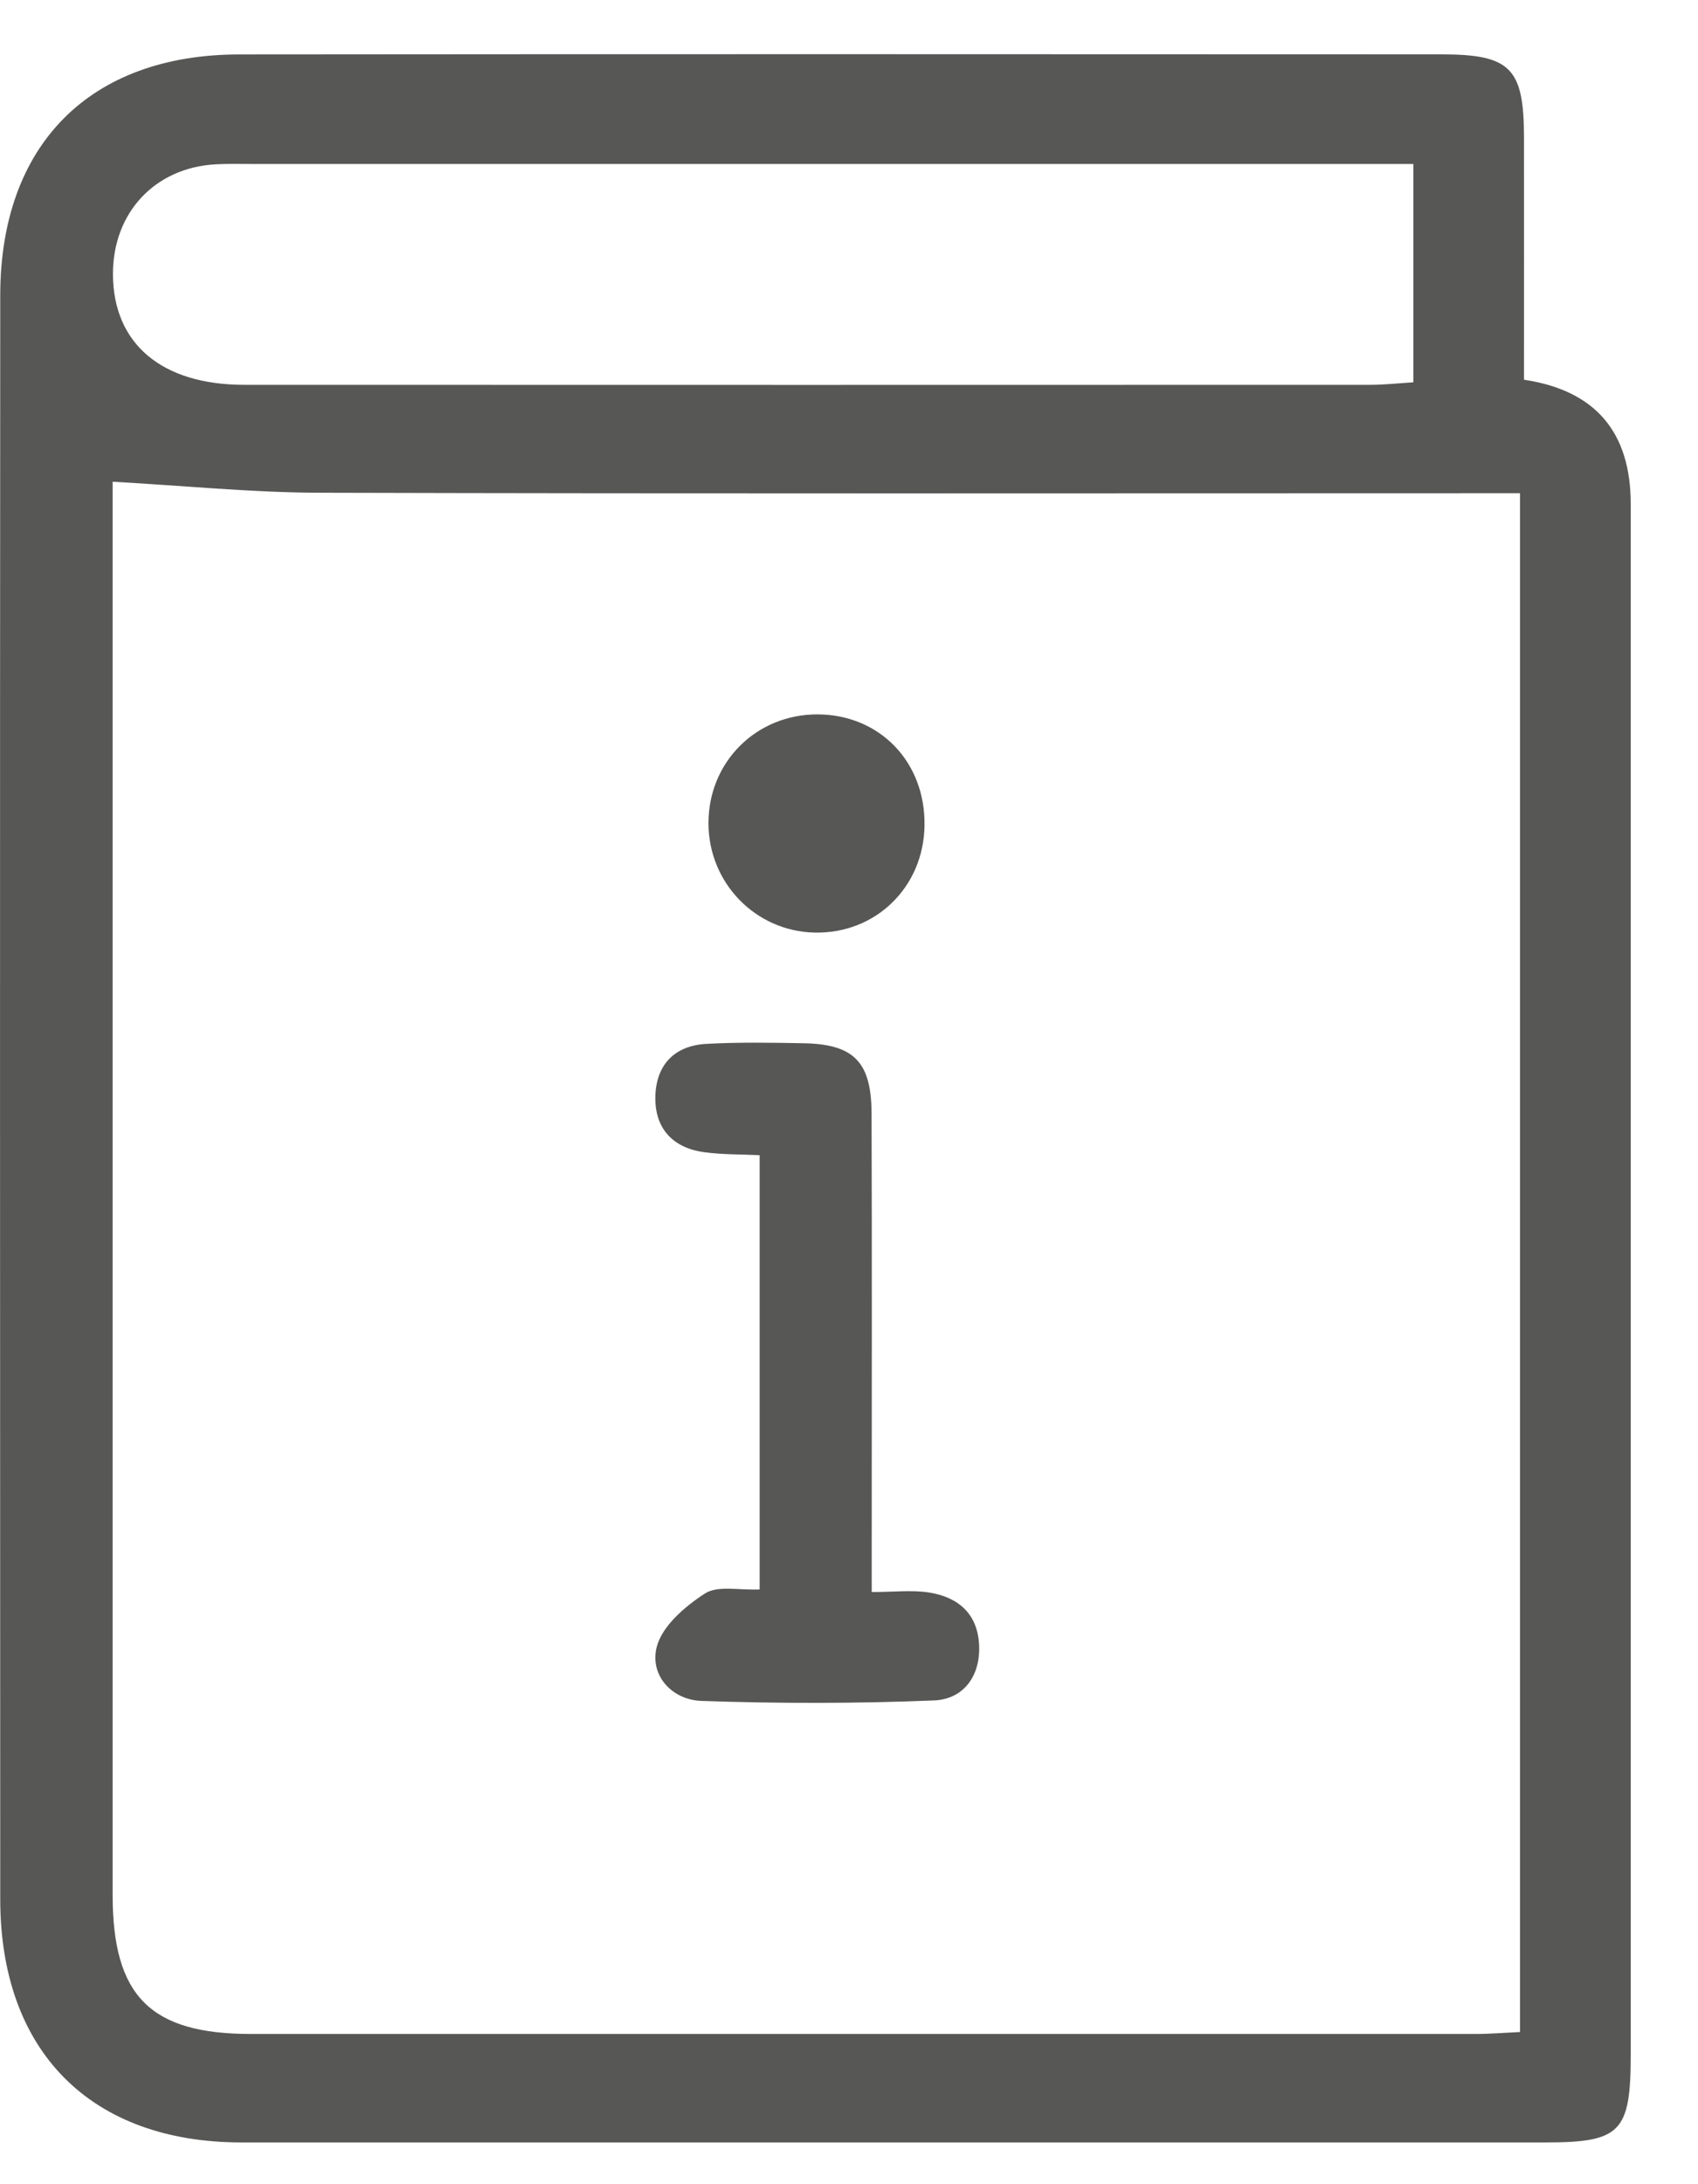
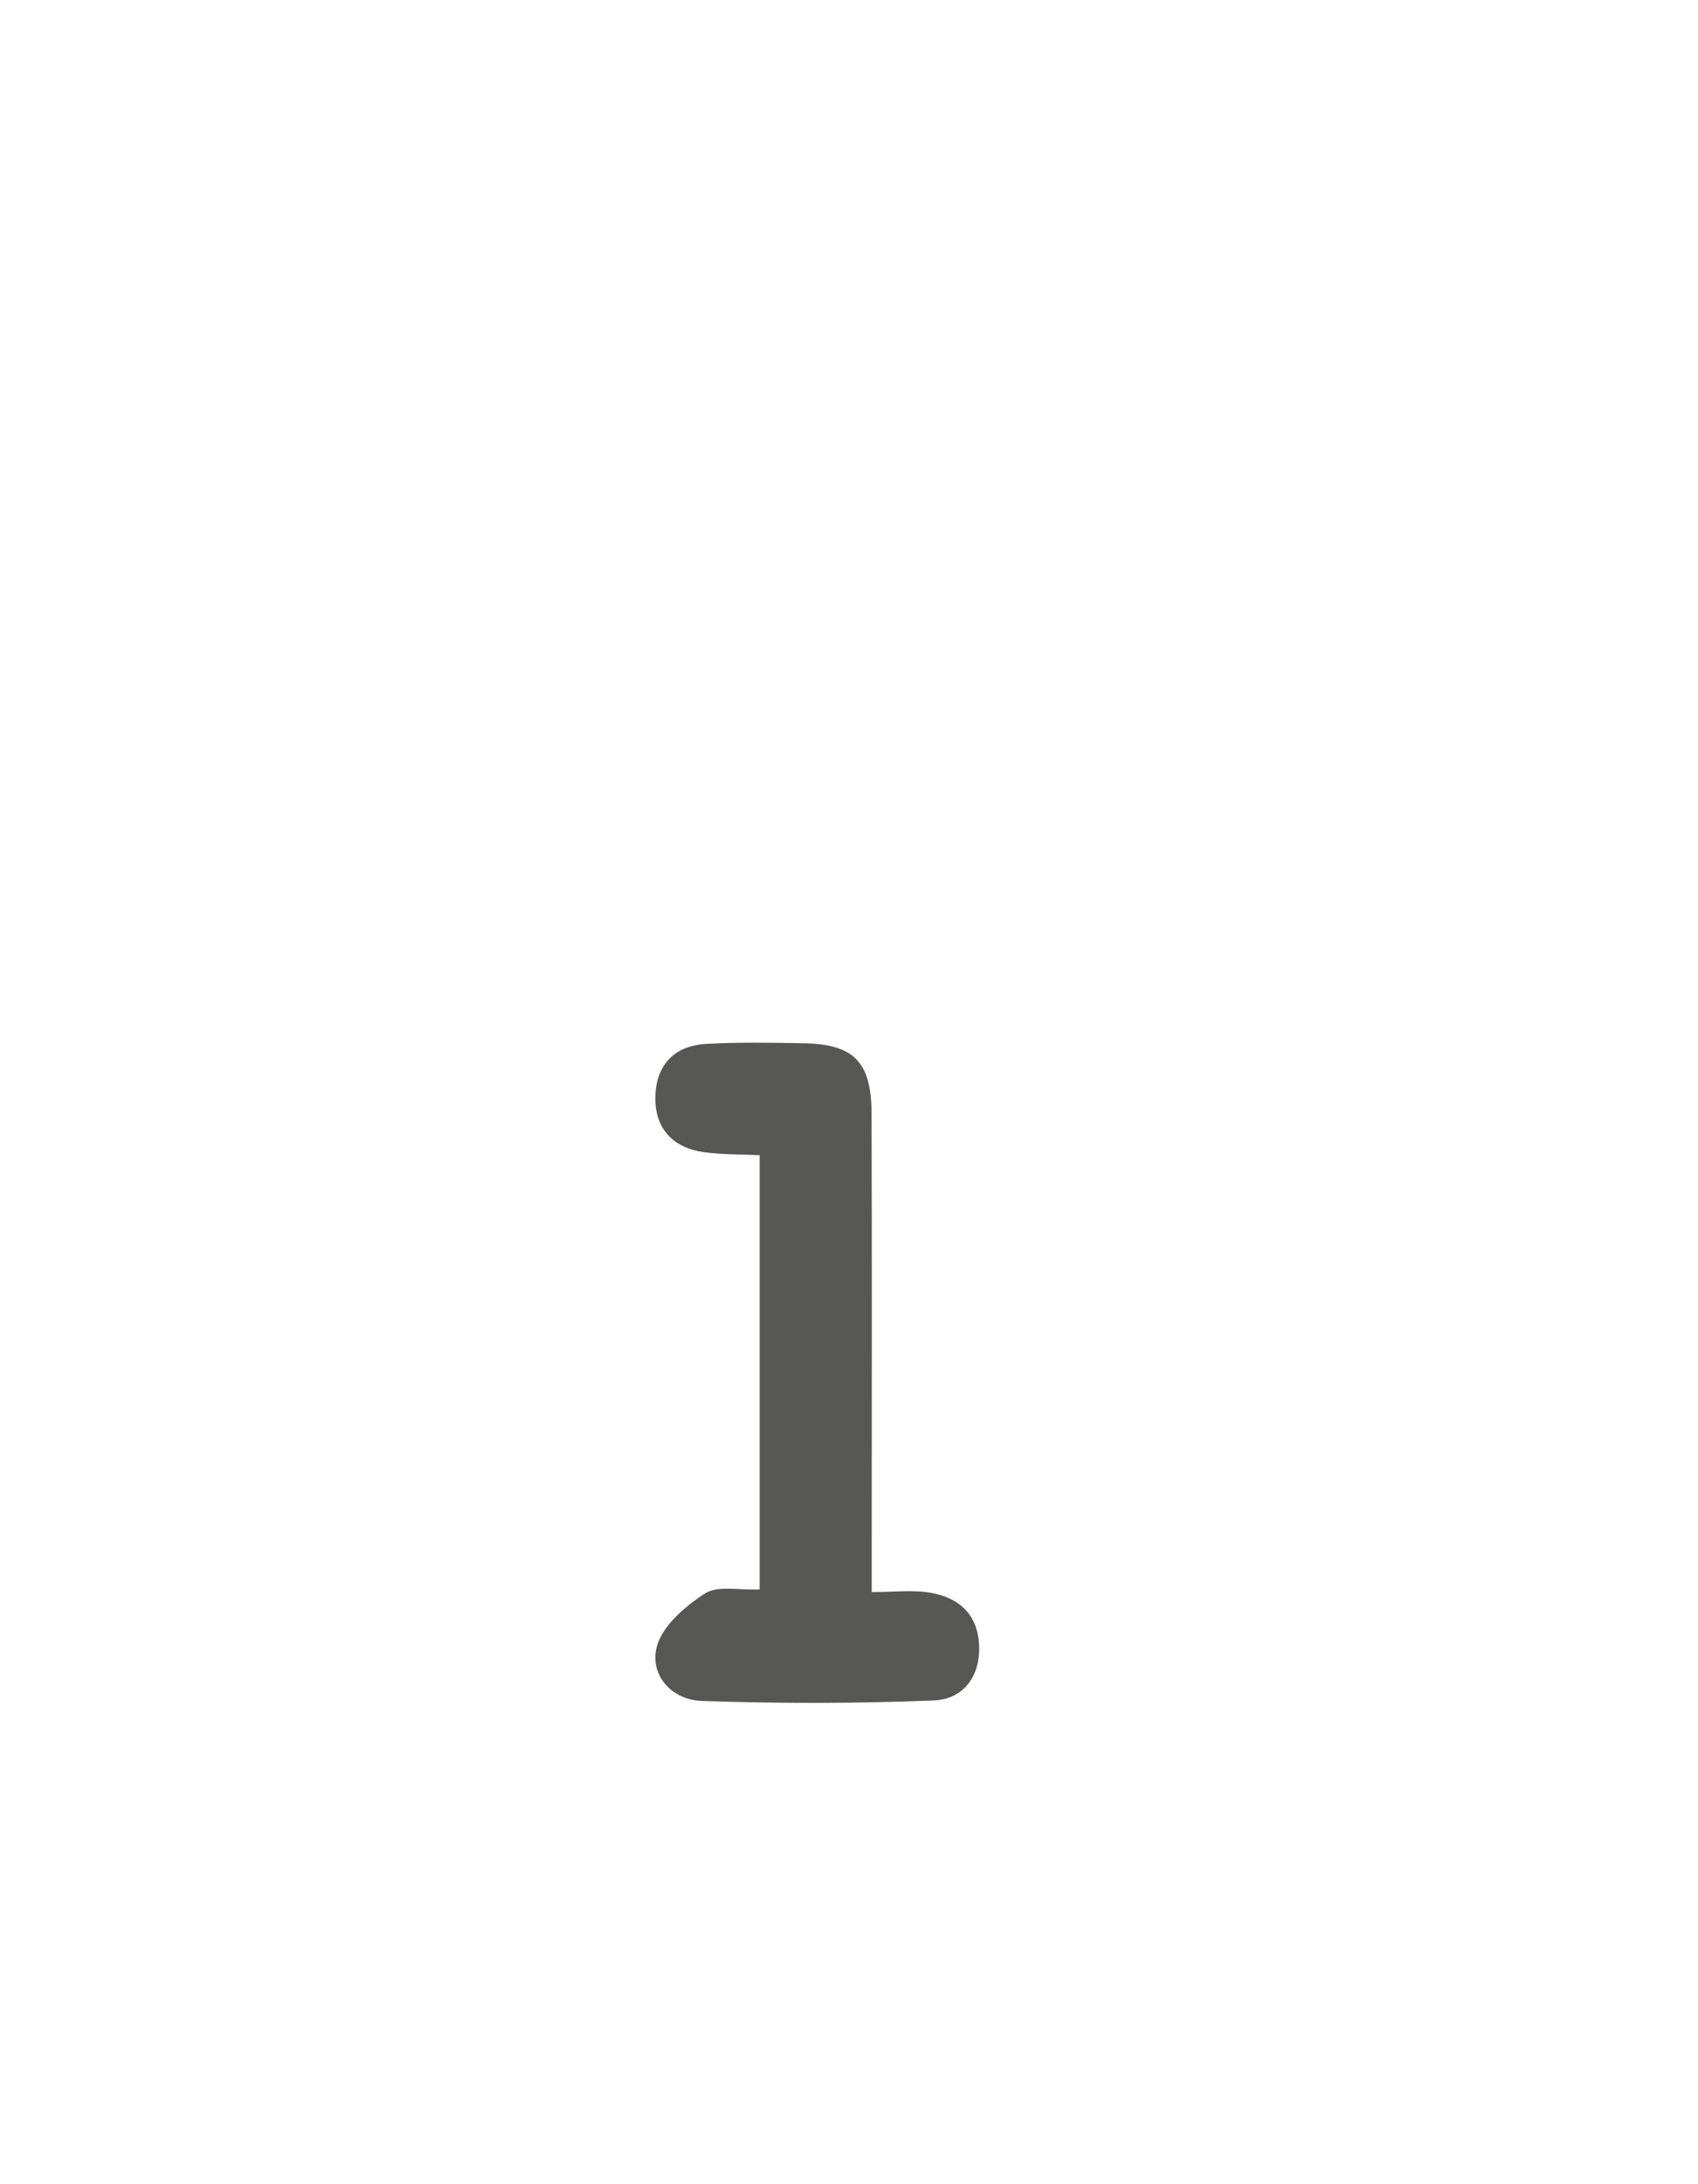
<svg xmlns="http://www.w3.org/2000/svg" width="21" height="27" viewBox="0 0 21 27" fill="none">
  <g clip-path="url(#clip0_729_201)">
-     <path d="M18.848 4.694C19.728 4.826 20.168 5.338 20.168 6.23C20.168 12.619 20.168 19.007 20.168 25.397C20.168 26.357 20.044 26.484 19.112 26.484C13.738 26.484 8.364 26.485 2.99 26.484C1.125 26.484 0.004 25.361 0.003 23.478C9.40583e-05 16.868 -0.001 10.259 0.003 3.651C0.004 1.792 1.108 0.675 2.957 0.673C7.912 0.668 12.868 0.67 17.825 0.672C18.681 0.672 18.847 0.841 18.848 1.696C18.849 2.685 18.848 3.675 18.848 4.694V4.694ZM18.799 25.119V6.097H18.106C13.385 6.097 8.663 6.104 3.942 6.091C3.103 6.088 2.264 6.003 1.393 5.955C1.393 6.035 1.393 6.217 1.393 6.399C1.393 12.073 1.393 17.748 1.393 23.422C1.393 24.674 1.858 25.143 3.103 25.143C8.151 25.143 13.2 25.143 18.248 25.143C18.425 25.143 18.602 25.128 18.798 25.119H18.799ZM17.48 2.027C17.22 2.027 17.022 2.027 16.823 2.027C12.252 2.027 7.68 2.027 3.107 2.027C2.962 2.027 2.816 2.023 2.672 2.031C1.917 2.07 1.394 2.629 1.397 3.391C1.4 4.247 1.997 4.756 3.017 4.757C7.661 4.759 12.306 4.758 16.95 4.757C17.123 4.757 17.296 4.737 17.48 4.726V2.027Z" fill="#575756" />
    <path d="M10.779 19.68C11.056 19.68 11.275 19.653 11.485 19.685C11.842 19.74 12.089 19.94 12.109 20.332C12.128 20.724 11.912 21.005 11.552 21.02C10.595 21.059 9.634 21.059 8.676 21.026C8.312 21.014 8.03 20.711 8.123 20.355C8.192 20.096 8.475 19.855 8.72 19.697C8.879 19.596 9.14 19.66 9.395 19.648V14.28C9.164 14.269 8.934 14.274 8.709 14.243C8.337 14.193 8.107 13.966 8.105 13.584C8.103 13.181 8.326 12.926 8.736 12.904C9.134 12.882 9.533 12.889 9.931 12.896C10.559 12.906 10.777 13.124 10.779 13.764C10.785 15.524 10.781 17.283 10.781 19.043C10.781 19.224 10.781 19.405 10.781 19.678L10.779 19.68Z" fill="#575756" />
-     <path d="M11.434 10.198C11.427 10.965 10.829 11.547 10.07 11.528C9.342 11.51 8.764 10.914 8.762 10.179C8.76 9.419 9.354 8.828 10.114 8.831C10.88 8.835 11.443 9.418 11.434 10.198Z" fill="#575756" />
  </g>
  <defs>
    <clipPath id="clip0_729_201">
      <rect width="20.168" height="25.815" fill="white" transform="translate(0 0.67)" />
    </clipPath>
  </defs>
</svg>